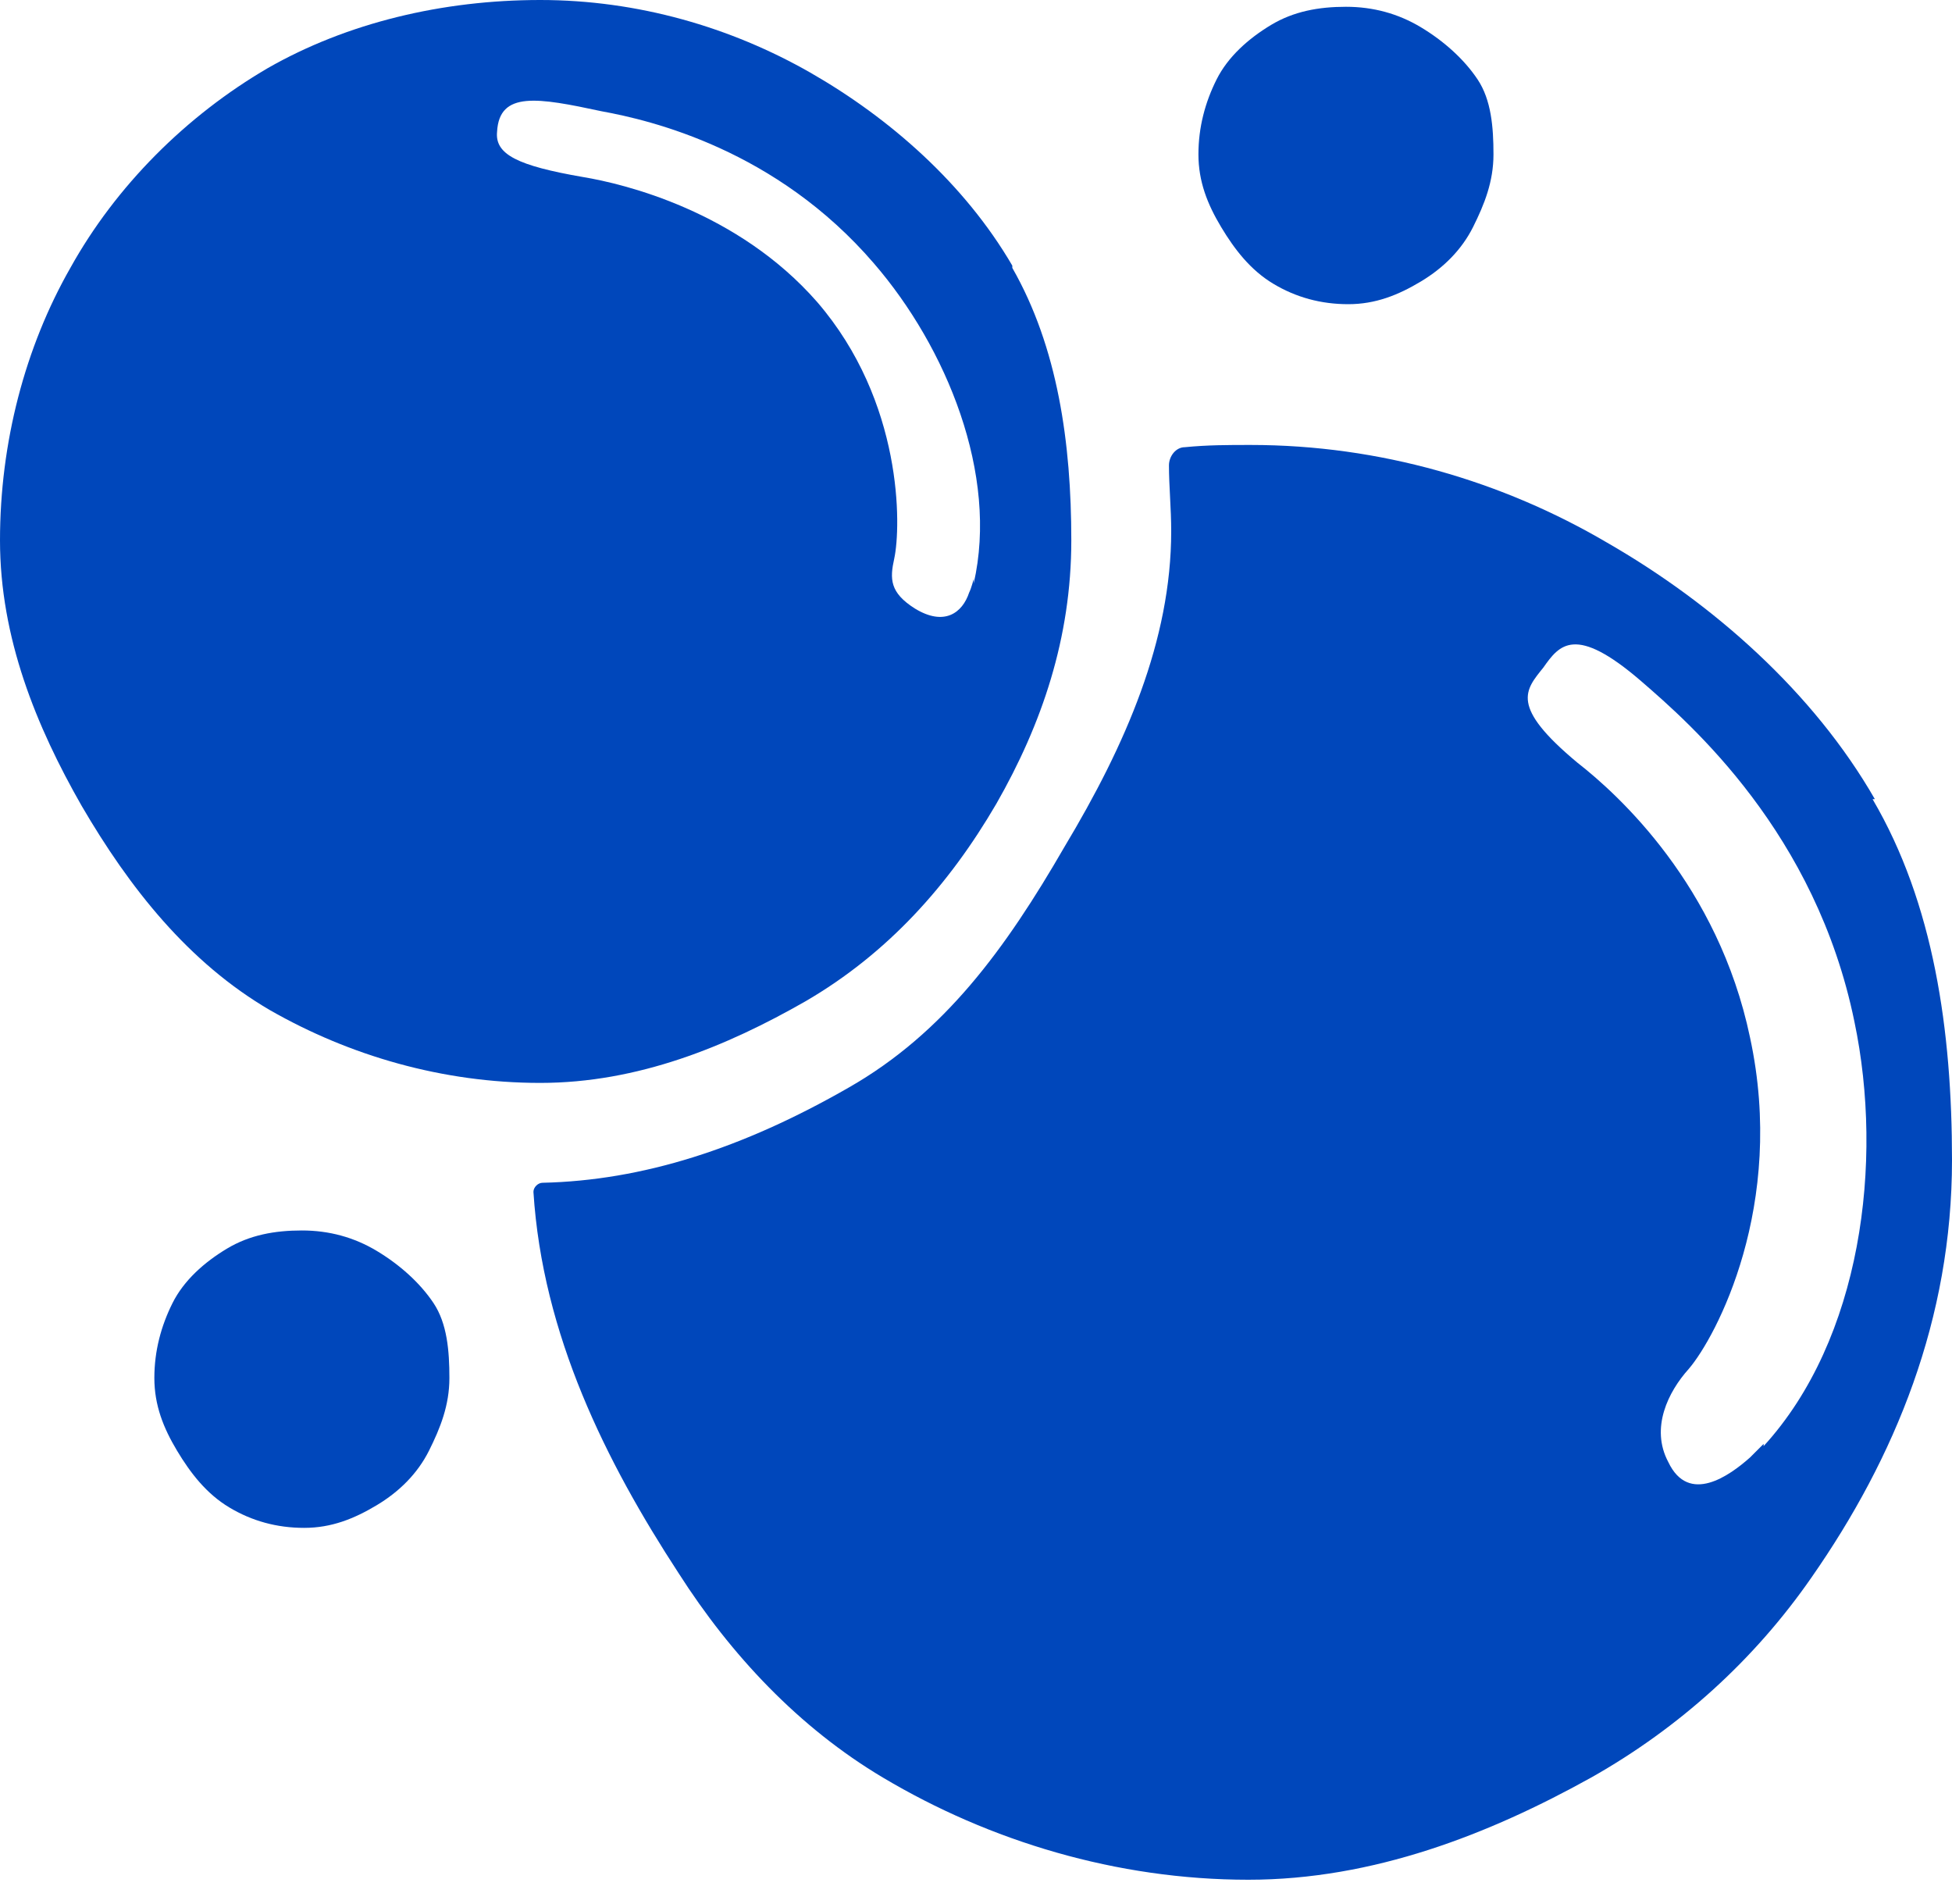
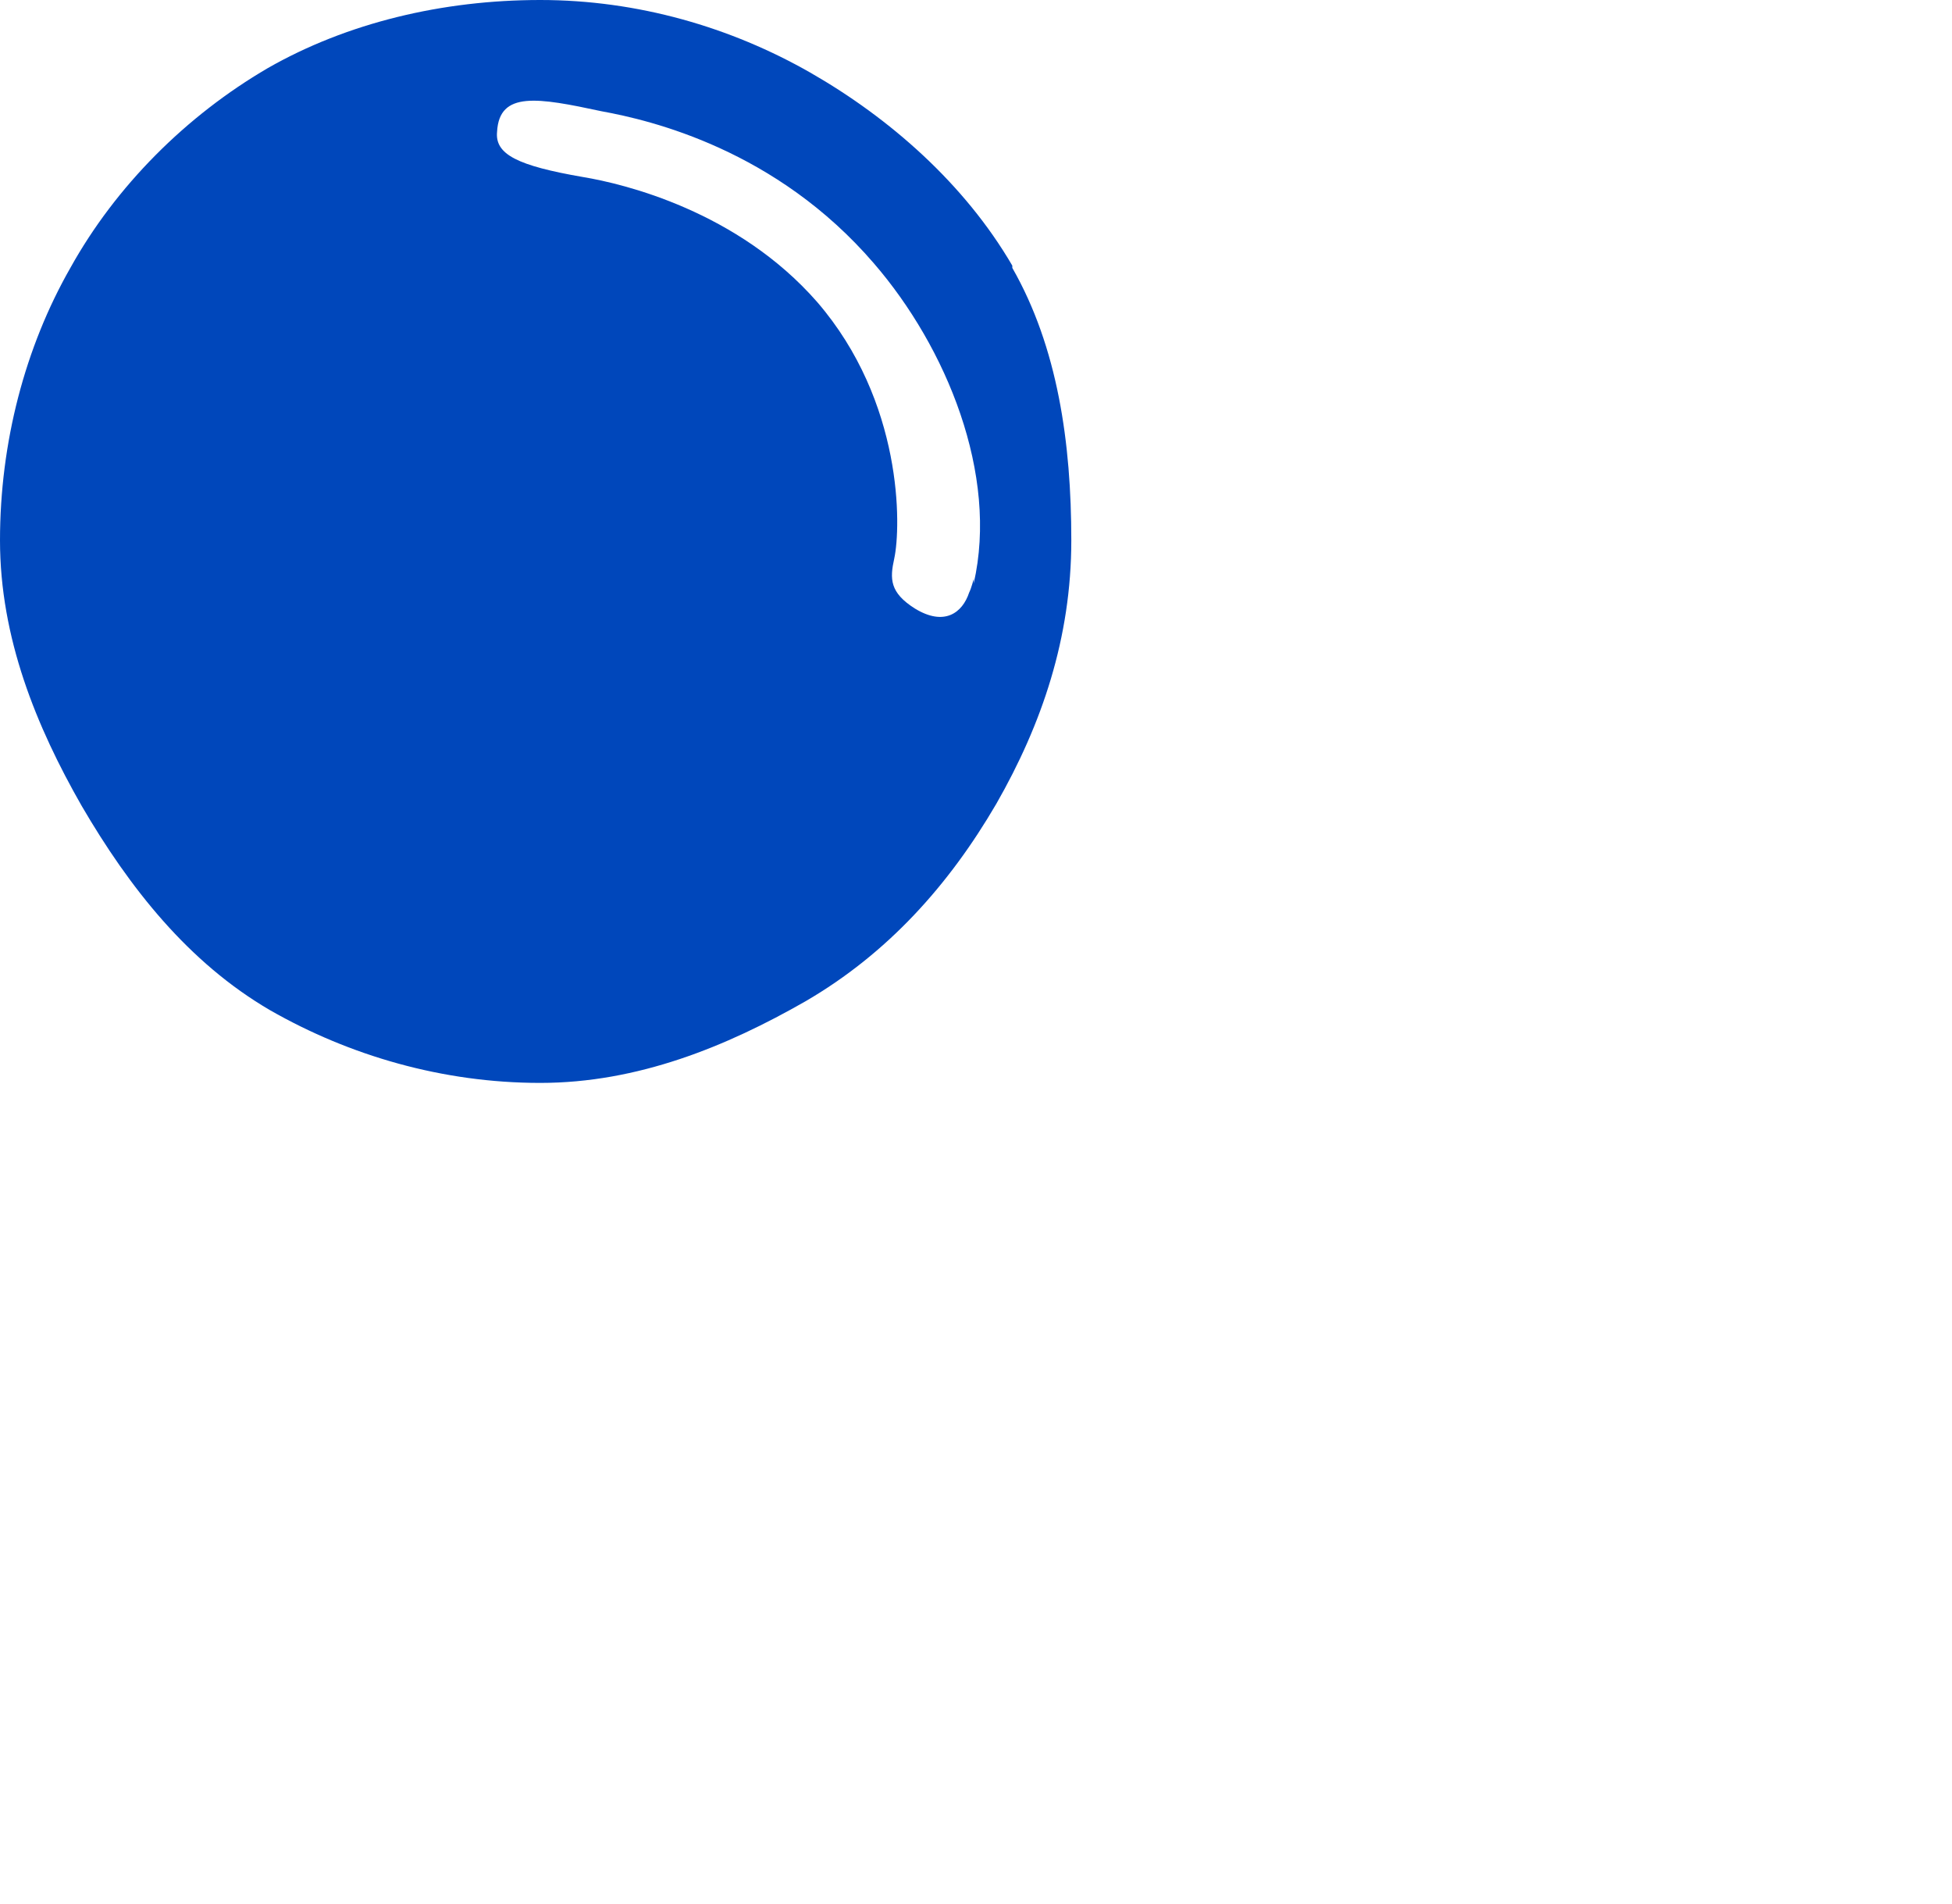
<svg xmlns="http://www.w3.org/2000/svg" fill="none" viewBox="0 0 40 39" height="39" width="40">
-   <path fill="#0047BB" d="M38.419 16.372C37.163 14.186 35.116 12.372 32.93 11.116C30.791 9.86 28.279 9.116 25.628 9.116C25.163 9.116 24.744 9.116 24.279 9.162C24.093 9.162 23.954 9.349 23.954 9.535C23.954 9.953 24 10.418 24 10.883C24 13.116 23.07 15.255 21.814 17.348C20.605 19.441 19.349 21.162 17.396 22.279C15.21 23.534 13.163 24.186 11.117 24.232C11.024 24.232 10.931 24.325 10.931 24.418C11.117 27.348 12.419 29.953 13.907 32.232C14.977 33.906 16.372 35.395 18.093 36.418C20.279 37.72 22.884 38.511 25.582 38.511C28.14 38.511 30.512 37.581 32.605 36.418C34.419 35.395 35.954 33.999 37.116 32.325C38.837 29.86 40 27.023 40 23.767C40 21.116 39.628 18.511 38.372 16.372H38.419ZM36.14 29.581C36.14 29.581 35.954 29.767 35.861 29.86C35.442 30.232 34.605 30.837 34.186 29.953C33.814 29.255 34.186 28.511 34.605 28.046C35.163 27.395 36.605 24.697 35.861 21.255C35.209 18.139 33.163 16.279 32.326 15.627C30.93 14.465 31.256 14.139 31.628 13.674C31.954 13.209 32.279 12.79 33.628 13.953C34.651 14.837 37.209 17.069 38 20.93C38.605 23.814 38.14 27.441 36.14 29.627V29.581Z" />
  <path fill="#0047BB" d="M20.744 5.442C19.767 3.767 18.232 2.419 16.605 1.488C14.977 0.558 13.07 0 11.07 0C9.07 0 7.116 0.465 5.488 1.395C3.814 2.372 2.372 3.814 1.442 5.488C0.512 7.116 0 9.07 0 11.07C0 13.07 0.744 14.884 1.674 16.511C2.651 18.186 3.86 19.721 5.535 20.697C7.163 21.628 9.07 22.186 11.07 22.186C13.07 22.186 14.884 21.442 16.511 20.511C18.186 19.535 19.442 18.139 20.418 16.465C21.349 14.837 21.953 13.07 21.953 11.07C21.953 9.07 21.674 7.116 20.744 5.488V5.442ZM19.953 11.86C19.953 11.86 19.907 12.046 19.86 12.139C19.721 12.558 19.349 12.837 18.744 12.465C18.232 12.139 18.232 11.86 18.325 11.442C18.465 10.791 18.511 8.232 16.744 6.186C15.116 4.326 12.791 3.767 11.953 3.628C10.604 3.395 10.139 3.163 10.186 2.698C10.232 1.86 11.023 2 12.325 2.279C13.349 2.465 15.907 3.07 17.907 5.395C19.395 7.116 20.465 9.721 19.953 11.953V11.86Z" />
-   <path fill="#0047BB" d="M30.604 3.163C30.604 3.721 30.418 4.186 30.186 4.651C29.953 5.116 29.581 5.488 29.116 5.767C28.651 6.046 28.186 6.232 27.628 6.232C27.07 6.232 26.558 6.093 26.093 5.814C25.628 5.535 25.302 5.116 25.023 4.651C24.744 4.186 24.558 3.721 24.558 3.163C24.558 2.604 24.697 2.093 24.93 1.628C25.163 1.163 25.581 0.791 26.046 0.511C26.511 0.232 27.023 0.139 27.581 0.139C28.139 0.139 28.651 0.279 29.116 0.558C29.581 0.837 30 1.209 30.279 1.628C30.558 2.046 30.604 2.604 30.604 3.163Z" />
-   <path fill="#0047BB" d="M9.209 28.232C9.209 28.79 9.023 29.256 8.791 29.721C8.558 30.186 8.186 30.558 7.721 30.837C7.256 31.116 6.791 31.302 6.233 31.302C5.674 31.302 5.163 31.162 4.698 30.883C4.233 30.604 3.907 30.186 3.628 29.721C3.349 29.256 3.163 28.79 3.163 28.232C3.163 27.674 3.302 27.163 3.535 26.697C3.767 26.232 4.186 25.86 4.651 25.581C5.116 25.302 5.628 25.209 6.186 25.209C6.744 25.209 7.256 25.349 7.721 25.628C8.186 25.907 8.605 26.279 8.884 26.697C9.163 27.116 9.209 27.674 9.209 28.232Z" />
</svg>